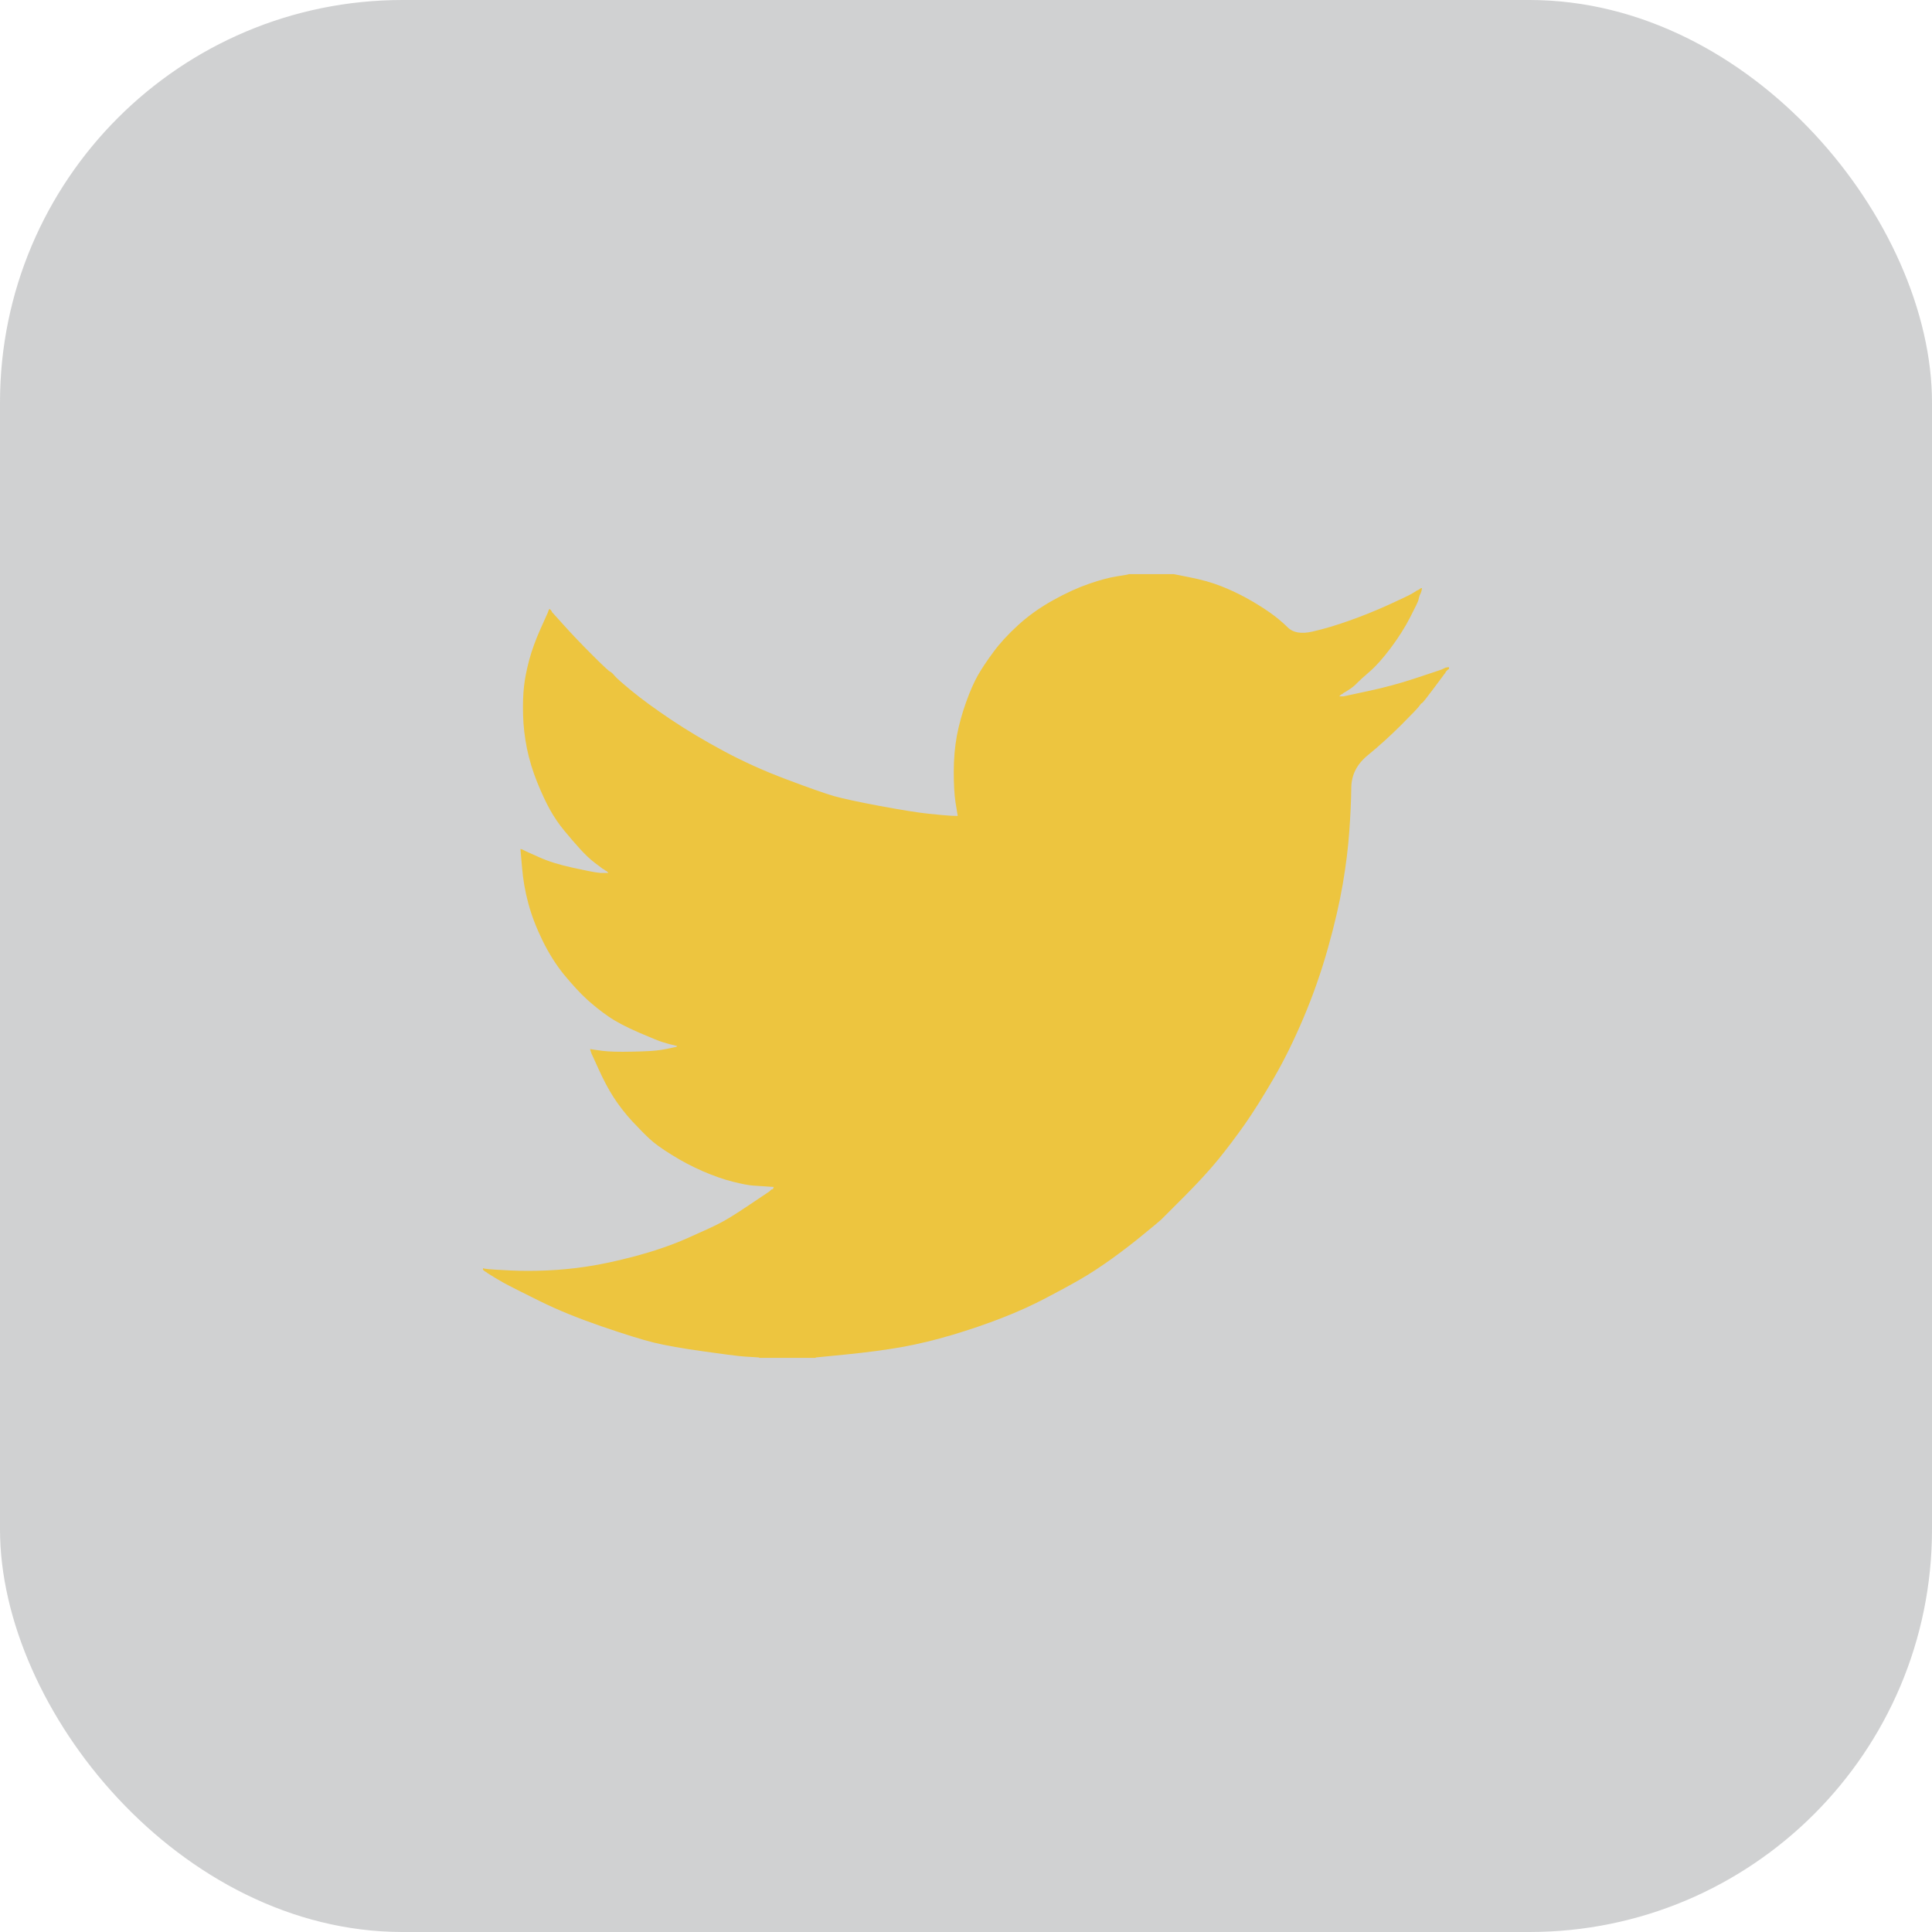
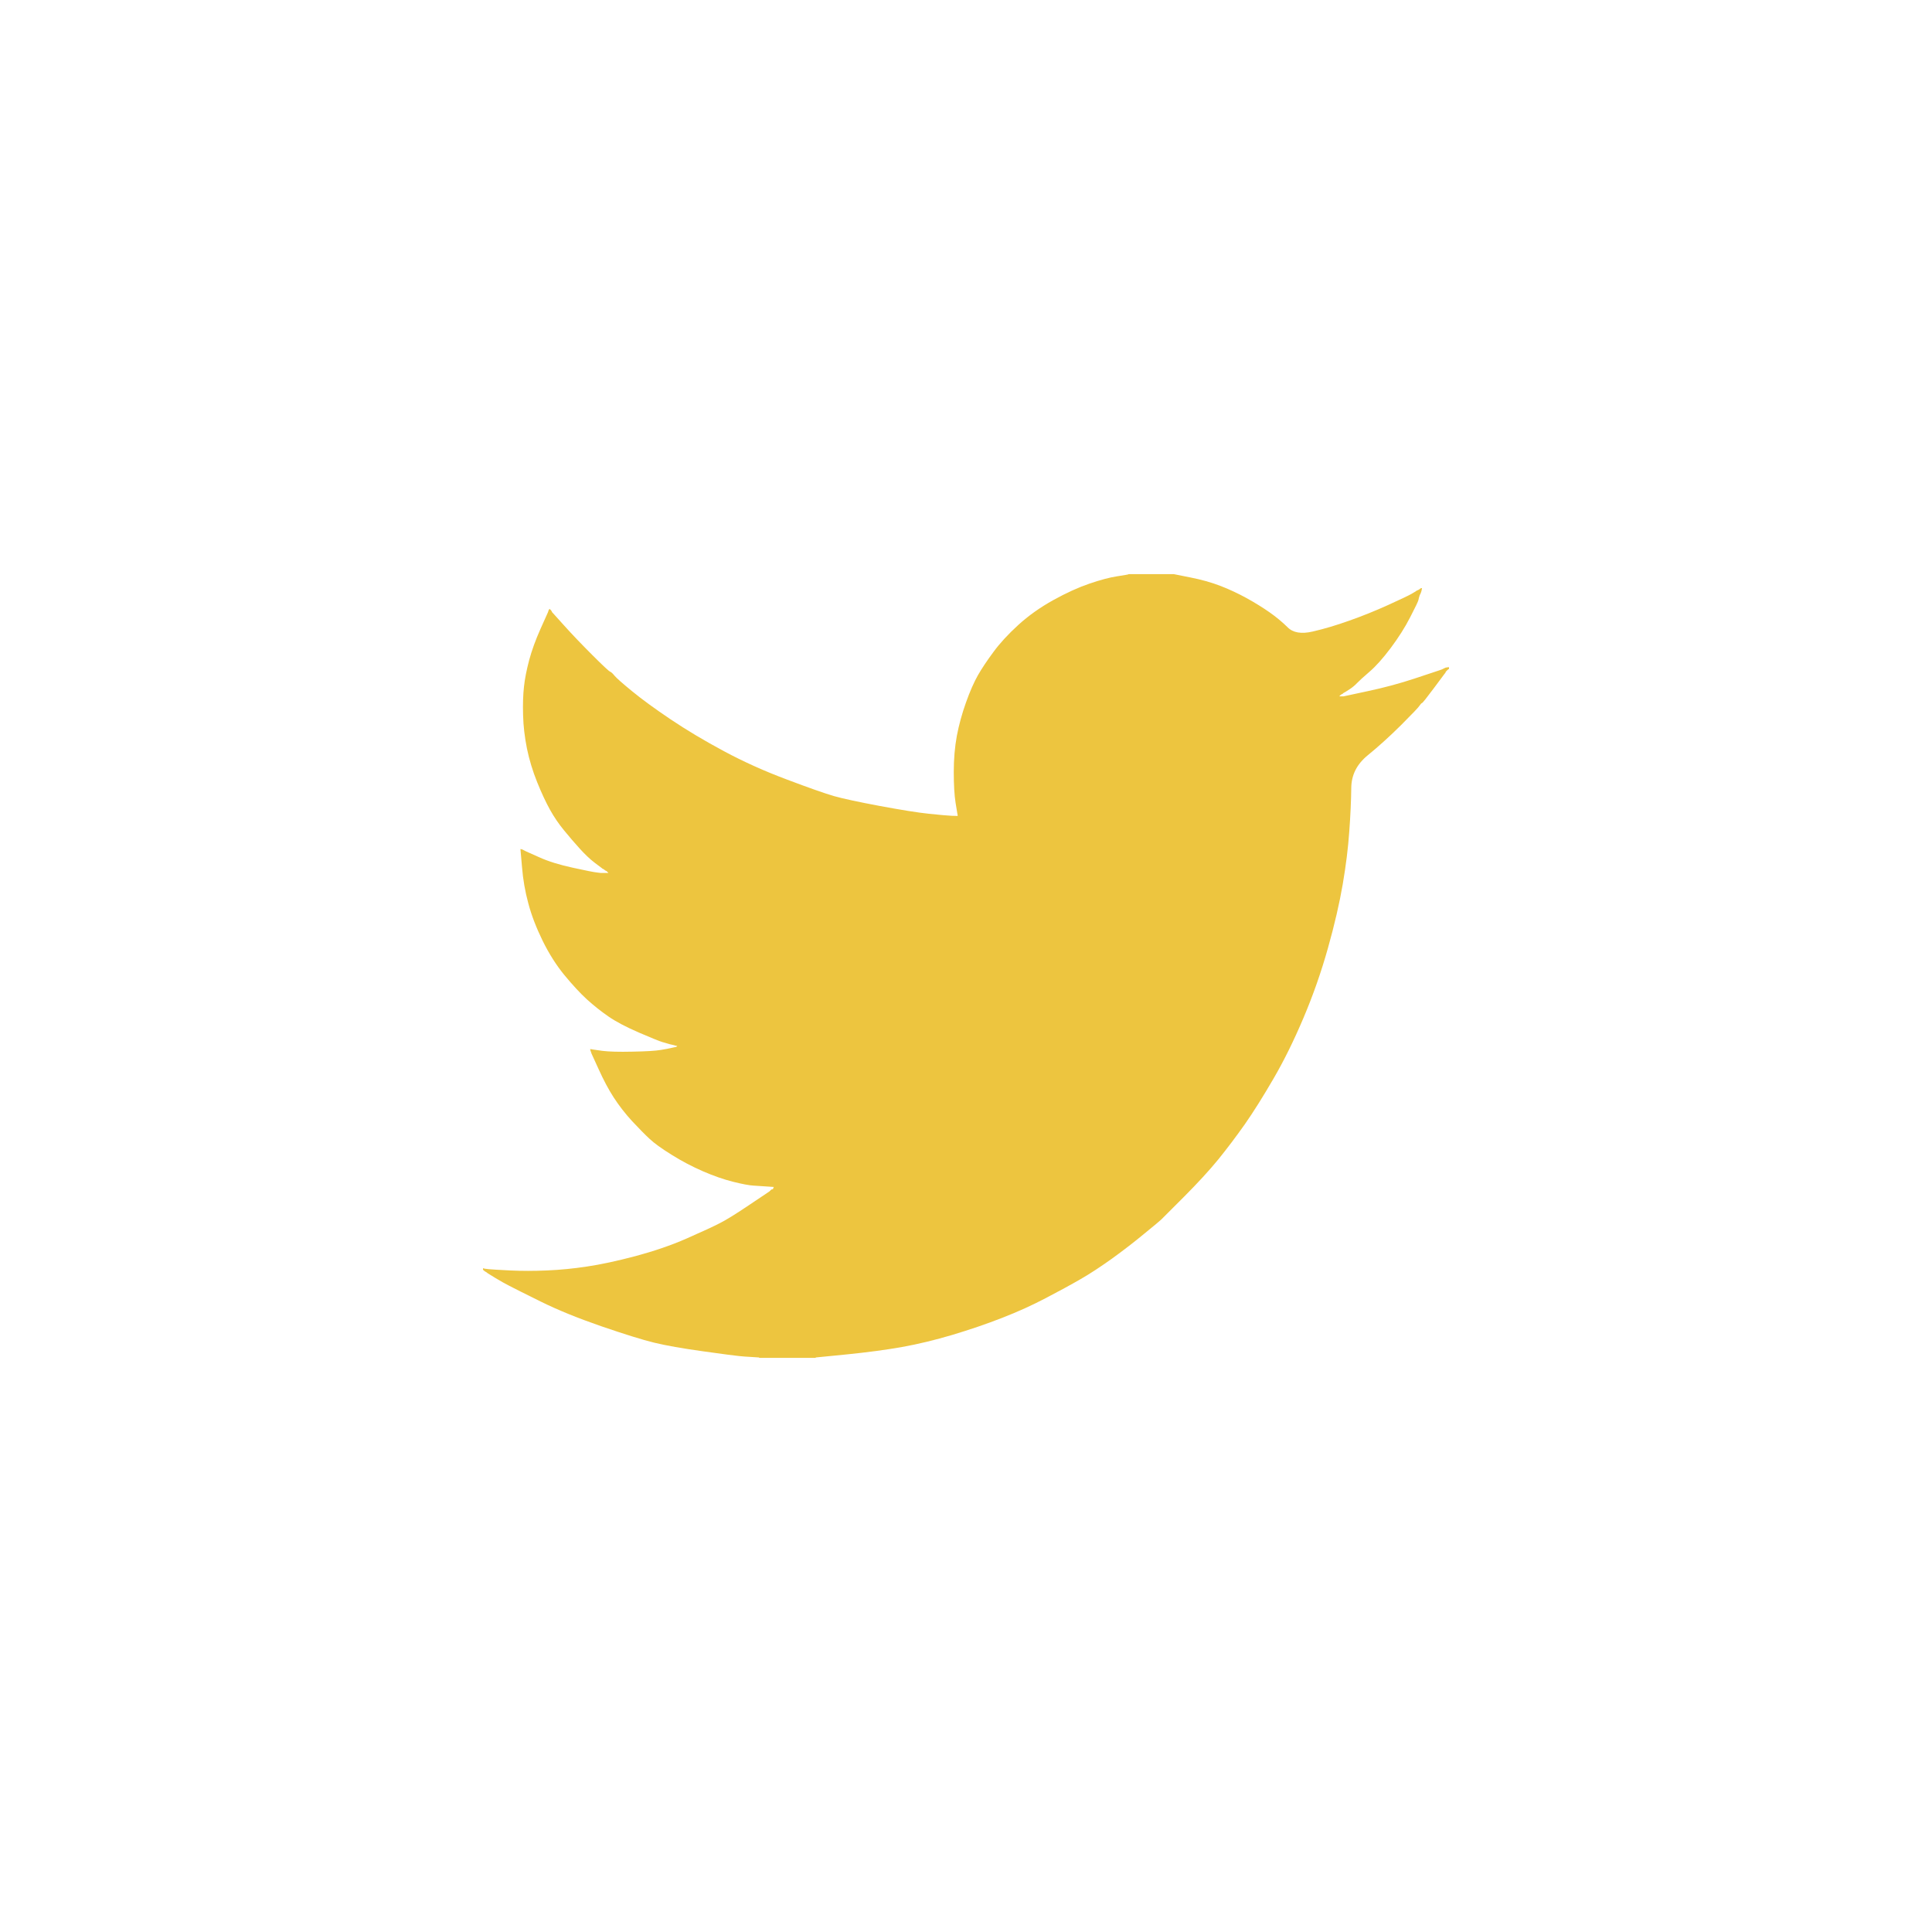
<svg xmlns="http://www.w3.org/2000/svg" width="24" height="24" viewBox="0 0 24 24" fill="none">
-   <rect width="24" height="24" rx="5" fill="#56595D" fill-opacity="0.28" />
  <path d="M14.018 7.134V7.132H14.581L14.786 7.173C14.923 7.2 15.048 7.235 15.16 7.278C15.271 7.321 15.38 7.372 15.484 7.429C15.589 7.487 15.684 7.546 15.769 7.605C15.853 7.664 15.929 7.727 15.996 7.793C16.062 7.86 16.166 7.878 16.307 7.845C16.447 7.813 16.599 7.768 16.761 7.71C16.923 7.653 17.084 7.588 17.243 7.516C17.401 7.444 17.498 7.398 17.533 7.378C17.567 7.358 17.584 7.347 17.587 7.346L17.589 7.343L17.6 7.337L17.61 7.332L17.621 7.327L17.632 7.321L17.634 7.318L17.637 7.316L17.641 7.314L17.643 7.31L17.654 7.307L17.665 7.305L17.662 7.321L17.659 7.337L17.654 7.354L17.648 7.37L17.643 7.381L17.637 7.391L17.632 7.408C17.628 7.418 17.625 7.433 17.621 7.451C17.618 7.469 17.583 7.541 17.518 7.667C17.454 7.793 17.372 7.921 17.275 8.051C17.178 8.18 17.09 8.278 17.013 8.344C16.935 8.411 16.884 8.458 16.858 8.485C16.833 8.512 16.802 8.538 16.767 8.561L16.712 8.596L16.701 8.602L16.691 8.607L16.689 8.61L16.685 8.612L16.682 8.615L16.68 8.618L16.669 8.623L16.658 8.629L16.656 8.632L16.653 8.634L16.65 8.636L16.647 8.639L16.645 8.643L16.642 8.645L16.639 8.647L16.637 8.65H16.691L16.994 8.585C17.196 8.542 17.389 8.49 17.573 8.429L17.865 8.332L17.897 8.321L17.913 8.315L17.924 8.31L17.935 8.304L17.946 8.299L17.957 8.294L17.978 8.29L18 8.288V8.31L17.995 8.312L17.989 8.315L17.987 8.319L17.984 8.321L17.98 8.323L17.978 8.326L17.976 8.329L17.973 8.332L17.97 8.334L17.968 8.337L17.965 8.34L17.962 8.342L17.957 8.353L17.951 8.364L17.948 8.366C17.947 8.368 17.901 8.429 17.811 8.55C17.721 8.671 17.672 8.732 17.665 8.733C17.657 8.736 17.647 8.746 17.634 8.766C17.622 8.786 17.546 8.866 17.405 9.007C17.264 9.147 17.126 9.272 16.991 9.382C16.856 9.492 16.787 9.627 16.786 9.788C16.784 9.948 16.776 10.129 16.761 10.331C16.747 10.532 16.72 10.75 16.68 10.984C16.64 11.218 16.579 11.483 16.496 11.778C16.413 12.074 16.312 12.362 16.193 12.643C16.074 12.924 15.95 13.176 15.82 13.399C15.69 13.623 15.571 13.812 15.463 13.967C15.354 14.121 15.244 14.267 15.133 14.404C15.021 14.541 14.879 14.695 14.708 14.867C14.537 15.037 14.443 15.131 14.427 15.148C14.411 15.164 14.34 15.223 14.215 15.325C14.091 15.428 13.957 15.531 13.815 15.634C13.672 15.736 13.542 15.822 13.423 15.89C13.304 15.959 13.16 16.037 12.992 16.125C12.825 16.213 12.644 16.295 12.449 16.371C12.254 16.447 12.049 16.517 11.832 16.582C11.616 16.646 11.407 16.697 11.205 16.733C11.003 16.769 10.774 16.799 10.518 16.825L10.133 16.863V16.868H9.43V16.863L9.338 16.857C9.277 16.854 9.226 16.85 9.187 16.846C9.147 16.843 8.997 16.823 8.738 16.787C8.478 16.751 8.274 16.715 8.126 16.679C7.978 16.643 7.758 16.574 7.466 16.474C7.174 16.373 6.924 16.271 6.716 16.168C6.509 16.065 6.379 16.001 6.327 15.973C6.275 15.947 6.216 15.913 6.151 15.874L6.054 15.814L6.052 15.811L6.049 15.809L6.045 15.807L6.043 15.804L6.032 15.798L6.022 15.793L6.019 15.79L6.016 15.787L6.013 15.785L6.011 15.782L6.009 15.779L6.005 15.777H6V15.755L6.011 15.757L6.022 15.76L6.07 15.766C6.103 15.769 6.191 15.775 6.335 15.782C6.48 15.789 6.633 15.789 6.795 15.782C6.958 15.775 7.124 15.759 7.293 15.733C7.463 15.708 7.663 15.665 7.894 15.604C8.124 15.542 8.337 15.47 8.53 15.385C8.722 15.3 8.86 15.237 8.941 15.195C9.022 15.154 9.145 15.078 9.311 14.966L9.56 14.799L9.562 14.795L9.565 14.793L9.569 14.791L9.571 14.788L9.573 14.785L9.576 14.782L9.579 14.78L9.582 14.777L9.592 14.774L9.603 14.772L9.605 14.761L9.609 14.75L9.612 14.748L9.614 14.745L9.527 14.739C9.47 14.736 9.414 14.732 9.36 14.728C9.306 14.725 9.221 14.709 9.105 14.68C8.99 14.651 8.866 14.608 8.732 14.55C8.599 14.492 8.469 14.424 8.343 14.345C8.216 14.266 8.125 14.2 8.069 14.147C8.013 14.095 7.941 14.022 7.852 13.927C7.764 13.831 7.688 13.732 7.623 13.632C7.558 13.531 7.496 13.414 7.437 13.283L7.347 13.086L7.342 13.07L7.336 13.054L7.333 13.043L7.331 13.032L7.347 13.034L7.363 13.037L7.482 13.054C7.562 13.064 7.686 13.068 7.856 13.064C8.025 13.061 8.142 13.054 8.207 13.043C8.272 13.032 8.312 13.025 8.326 13.021L8.348 13.016L8.375 13.01L8.402 13.005L8.404 13.002L8.408 12.999L8.411 12.997L8.413 12.994L8.391 12.989L8.37 12.983L8.348 12.978L8.326 12.973L8.305 12.967C8.29 12.963 8.265 12.956 8.229 12.945C8.193 12.935 8.096 12.895 7.937 12.827C7.778 12.758 7.652 12.692 7.558 12.627C7.464 12.562 7.375 12.491 7.29 12.414C7.205 12.336 7.113 12.236 7.012 12.114C6.911 11.991 6.821 11.849 6.741 11.687C6.662 11.525 6.602 11.37 6.563 11.222C6.523 11.075 6.497 10.925 6.485 10.774L6.465 10.547L6.476 10.549L6.487 10.552L6.498 10.557L6.509 10.563L6.519 10.568L6.53 10.574L6.698 10.649C6.81 10.7 6.949 10.743 7.115 10.779C7.28 10.815 7.38 10.835 7.412 10.838L7.461 10.844H7.558L7.556 10.841L7.553 10.838L7.55 10.836L7.547 10.833L7.545 10.83L7.542 10.828L7.539 10.825L7.537 10.822L7.526 10.817L7.515 10.811L7.513 10.808L7.509 10.806L7.506 10.804L7.504 10.801L7.493 10.795L7.482 10.79L7.48 10.787C7.478 10.785 7.447 10.762 7.387 10.717C7.328 10.672 7.266 10.613 7.201 10.541C7.136 10.469 7.071 10.394 7.006 10.314C6.941 10.235 6.883 10.15 6.833 10.06C6.783 9.97 6.729 9.856 6.673 9.717C6.617 9.578 6.575 9.439 6.546 9.299C6.518 9.158 6.501 9.019 6.498 8.883C6.494 8.746 6.498 8.629 6.509 8.531C6.519 8.434 6.541 8.324 6.573 8.202C6.606 8.079 6.653 7.95 6.714 7.813L6.806 7.608L6.812 7.591L6.817 7.575L6.82 7.573L6.822 7.57L6.825 7.566L6.828 7.564L6.831 7.566L6.833 7.57L6.835 7.573L6.839 7.575L6.842 7.577L6.844 7.581L6.846 7.584L6.849 7.586L6.855 7.597L6.86 7.608L6.863 7.61L6.866 7.613L7.012 7.775C7.109 7.883 7.225 8.004 7.358 8.137C7.491 8.27 7.565 8.339 7.58 8.344C7.594 8.35 7.612 8.367 7.634 8.394C7.656 8.421 7.728 8.485 7.85 8.585C7.973 8.686 8.133 8.803 8.332 8.937C8.53 9.07 8.75 9.201 8.992 9.331C9.234 9.461 9.493 9.578 9.771 9.682C10.049 9.787 10.243 9.855 10.355 9.888C10.467 9.92 10.658 9.961 10.929 10.012C11.199 10.062 11.403 10.095 11.54 10.109C11.677 10.123 11.771 10.132 11.822 10.134L11.897 10.136L11.895 10.12L11.892 10.104L11.87 9.969C11.856 9.879 11.848 9.752 11.848 9.59C11.848 9.428 11.861 9.279 11.886 9.142C11.912 9.005 11.95 8.866 12 8.726C12.05 8.585 12.1 8.473 12.148 8.388C12.197 8.303 12.261 8.207 12.341 8.099C12.42 7.991 12.523 7.879 12.649 7.764C12.775 7.649 12.92 7.546 13.082 7.456C13.244 7.366 13.394 7.298 13.531 7.251C13.668 7.204 13.784 7.173 13.877 7.159C13.971 7.145 14.018 7.136 14.018 7.134Z" fill="#EDC53F" />
</svg>